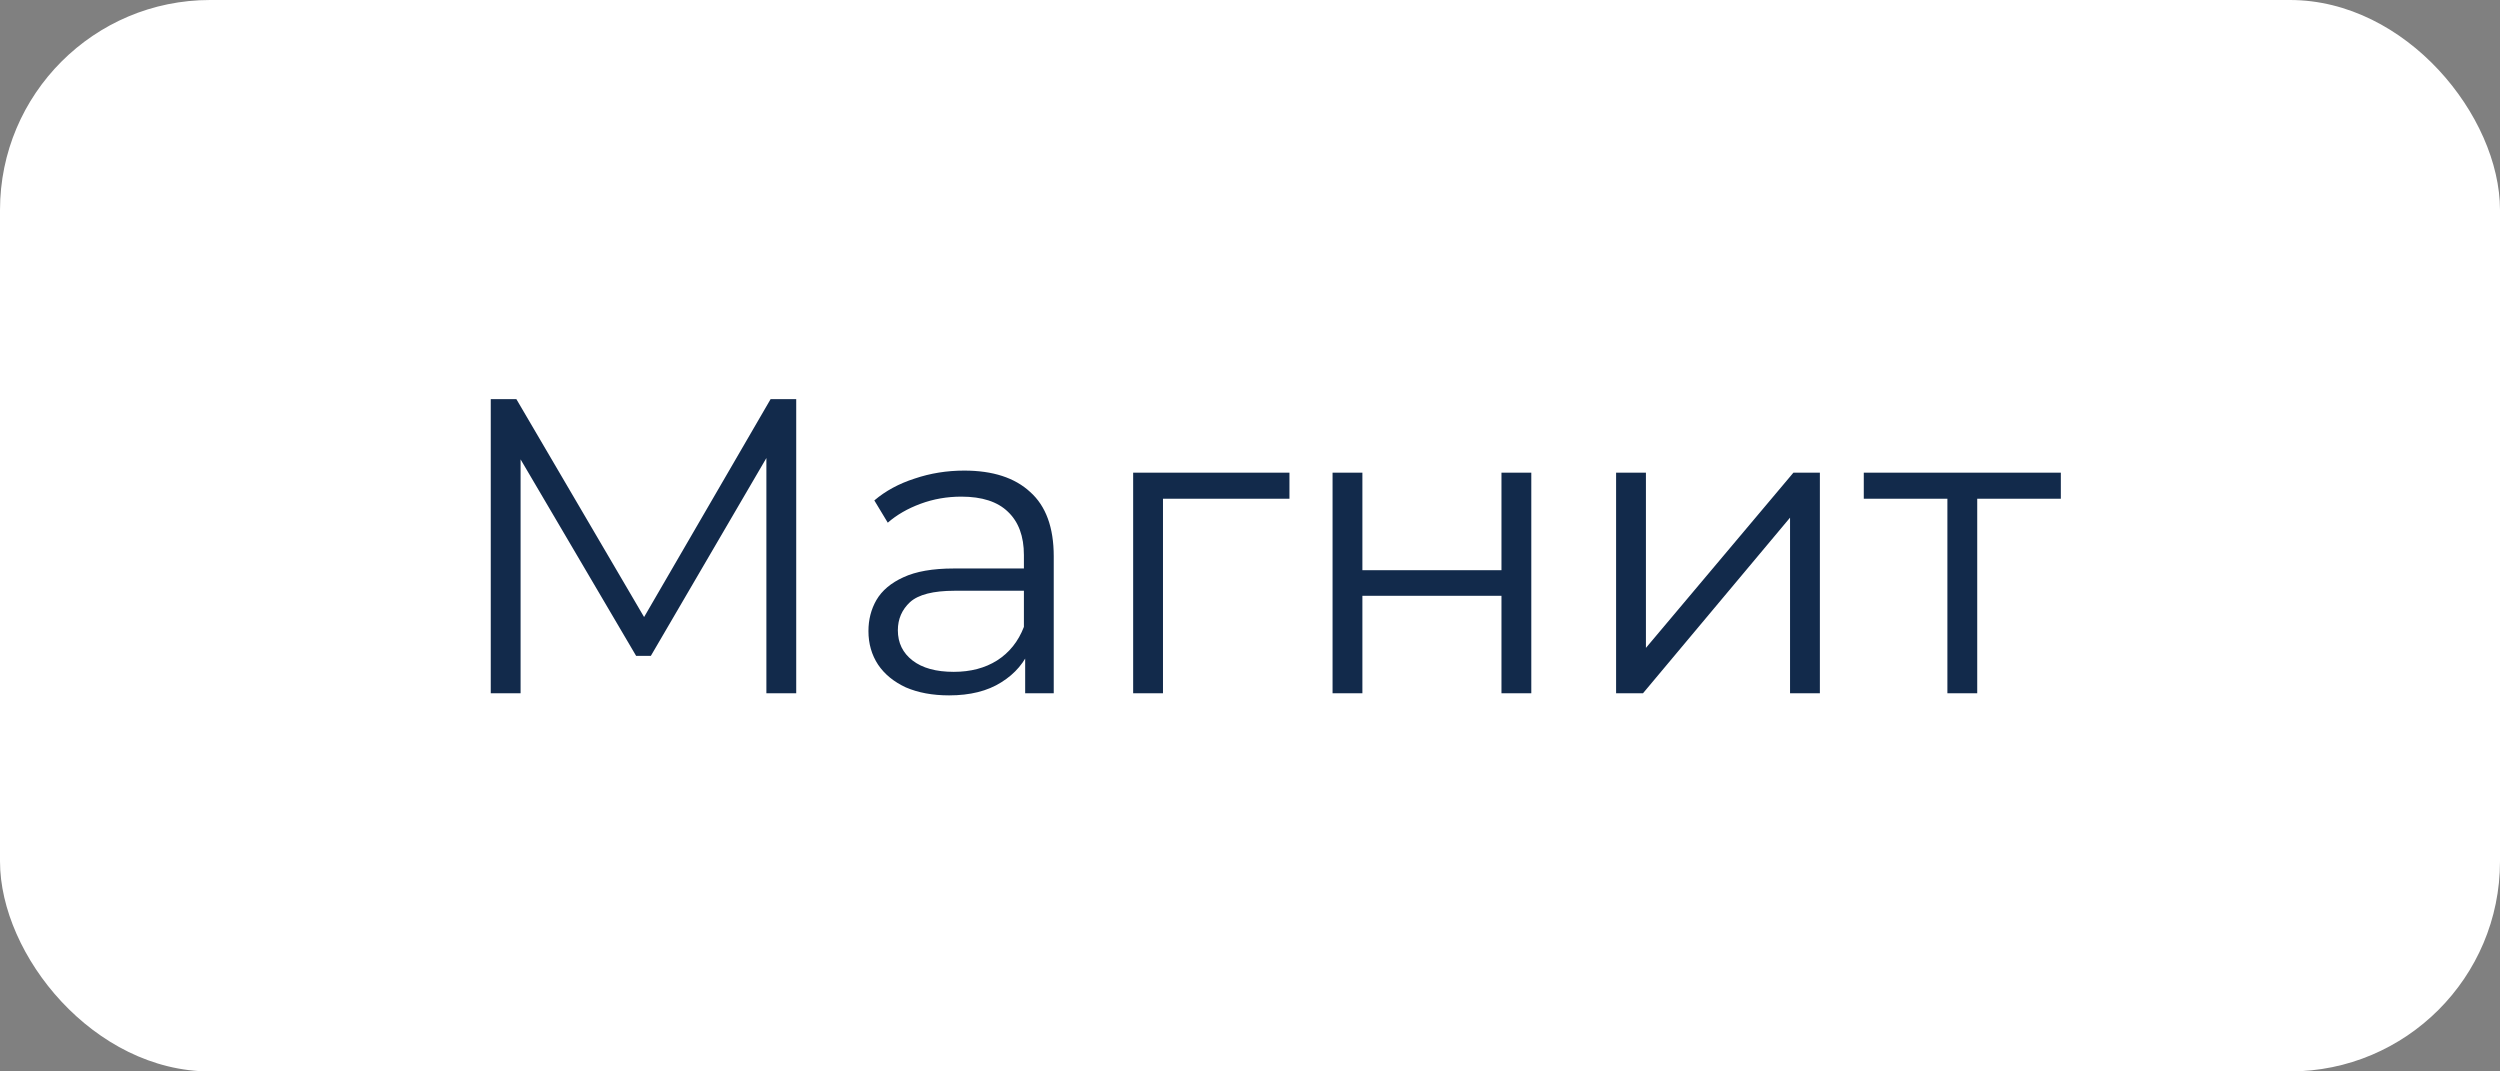
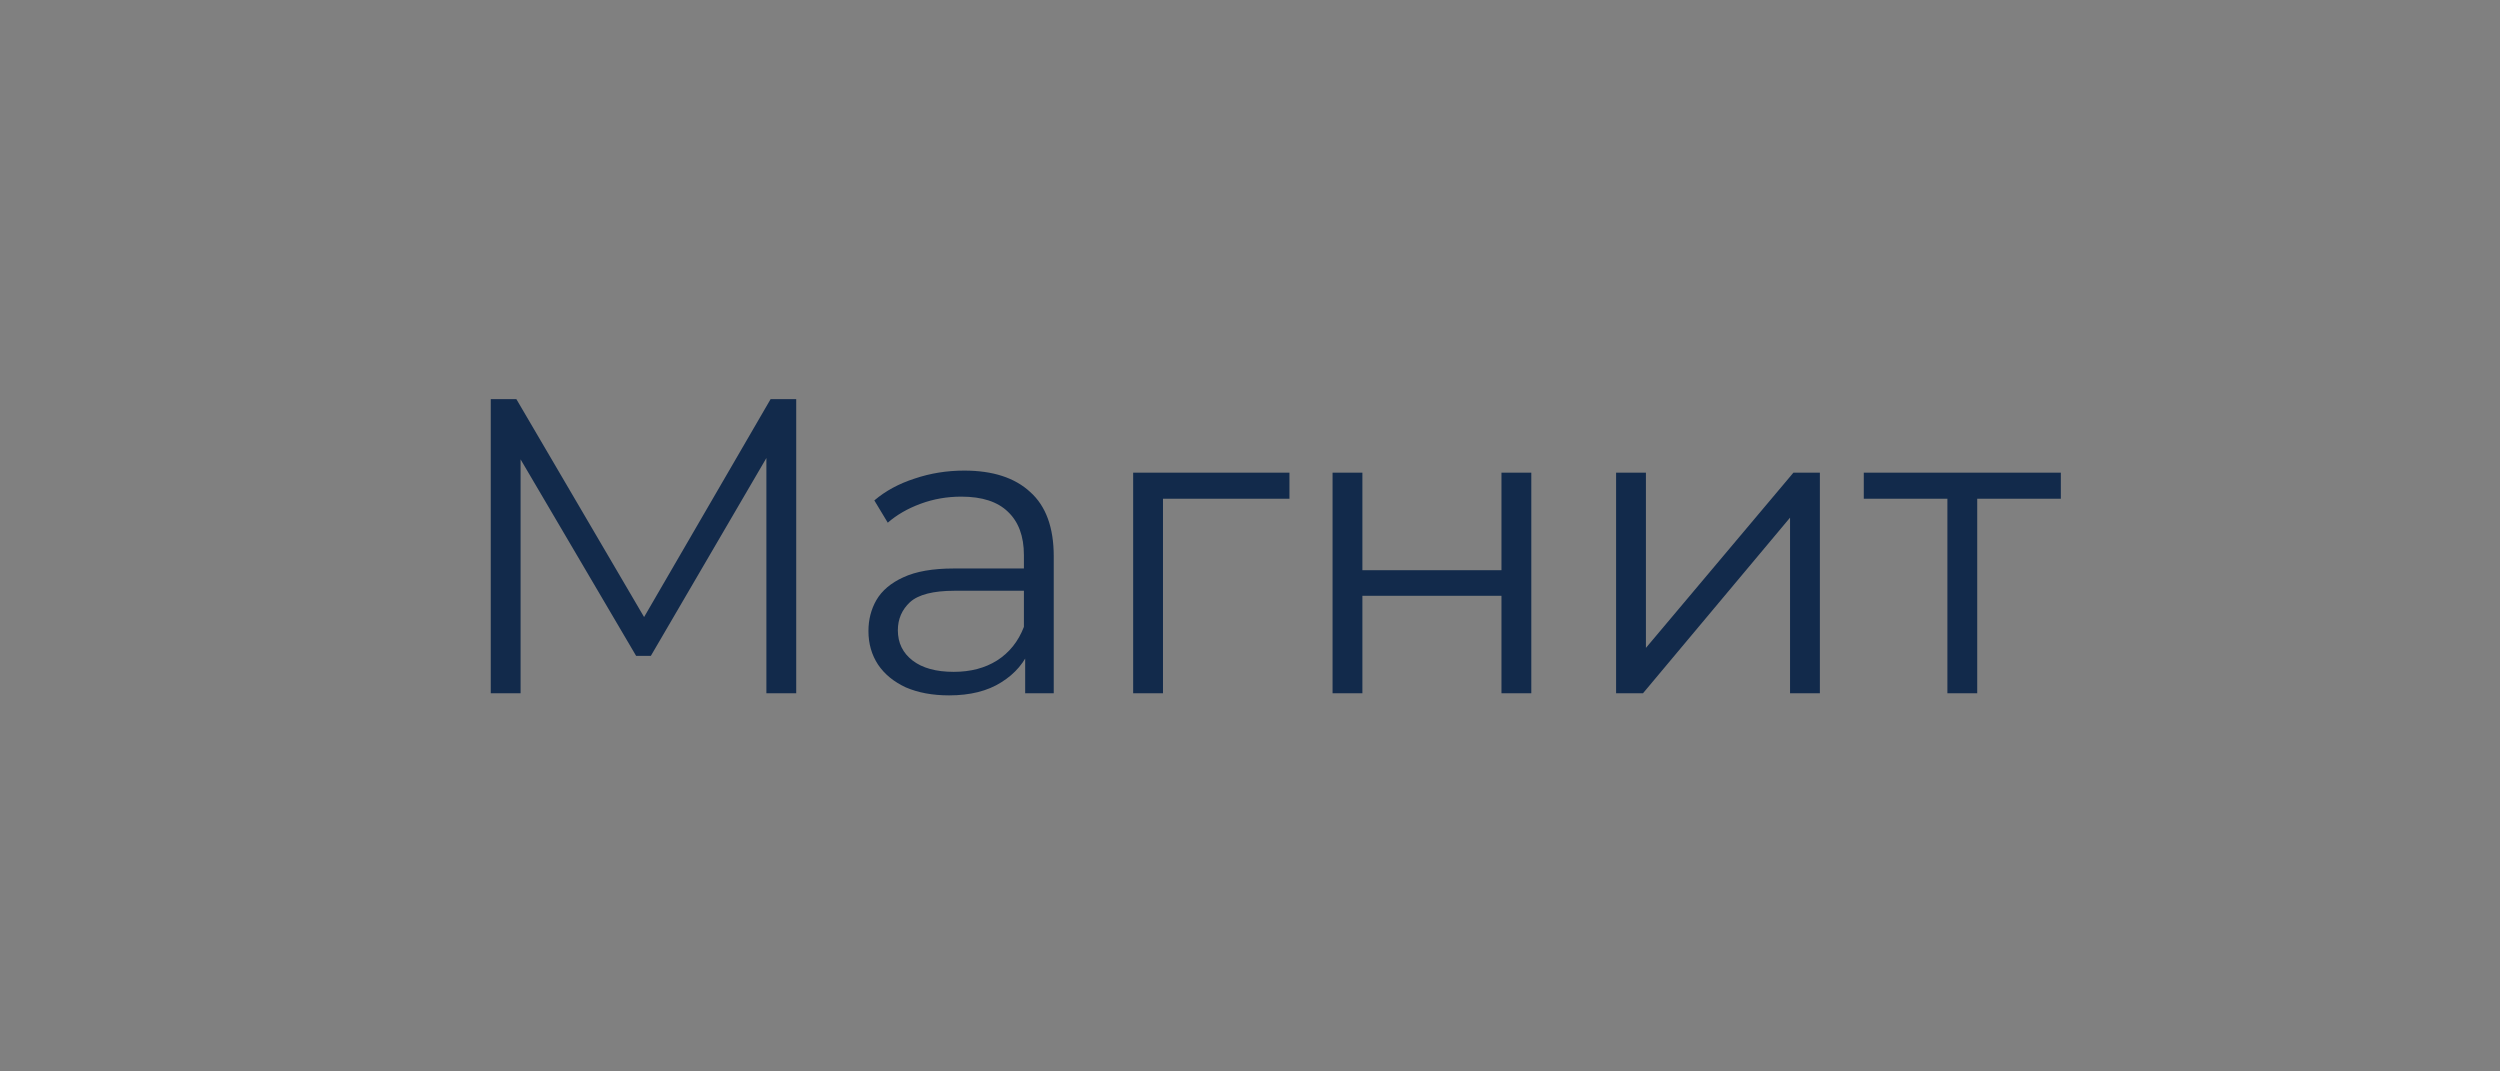
<svg xmlns="http://www.w3.org/2000/svg" width="119" height="51" viewBox="0 0 119 51" fill="none">
  <rect x="0" y="0" width="119" height="51" fill="#808080" stroke="none" />
-   <rect width="119" height="51" rx="10" fill="white" />
  <path d="M23.36 33V19H24.58L30.98 29.92H30.34L36.68 19H37.9V33H36.48V21.22H36.82L30.98 31.22H30.28L24.4 21.22H24.78V33H23.36ZM48.798 33V30.68L48.738 30.3V26.42C48.738 25.527 48.484 24.84 47.978 24.36C47.484 23.88 46.745 23.64 45.758 23.64C45.078 23.64 44.431 23.753 43.818 23.98C43.205 24.207 42.684 24.507 42.258 24.88L41.618 23.82C42.151 23.367 42.791 23.02 43.538 22.78C44.285 22.527 45.071 22.4 45.898 22.4C47.258 22.4 48.304 22.74 49.038 23.42C49.785 24.087 50.158 25.107 50.158 26.48V33H48.798ZM45.178 33.1C44.391 33.1 43.705 32.973 43.118 32.72C42.544 32.453 42.105 32.093 41.798 31.64C41.491 31.173 41.338 30.64 41.338 30.04C41.338 29.493 41.465 29 41.718 28.56C41.984 28.107 42.411 27.747 42.998 27.48C43.598 27.2 44.398 27.06 45.398 27.06H49.018V28.12H45.438C44.425 28.12 43.718 28.3 43.318 28.66C42.931 29.02 42.738 29.467 42.738 30C42.738 30.6 42.971 31.08 43.438 31.44C43.904 31.8 44.558 31.98 45.398 31.98C46.198 31.98 46.885 31.8 47.458 31.44C48.044 31.067 48.471 30.533 48.738 29.84L49.058 30.82C48.791 31.513 48.325 32.067 47.658 32.48C47.005 32.893 46.178 33.1 45.178 33.1ZM53.938 33V22.5H61.378V23.74H54.998L55.358 23.38V33H53.938ZM63.43 33V22.5H64.85V27.14H71.47V22.5H72.89V33H71.47V28.36H64.85V33H63.43ZM76.926 33V22.5H78.346V30.84L85.366 22.5H86.626V33H85.206V24.64L78.206 33H76.926ZM92.696 33V23.36L93.056 23.74H88.716V22.5H98.096V23.74H93.756L94.116 23.36V33H92.696Z" fill="#122A4B" />
</svg>